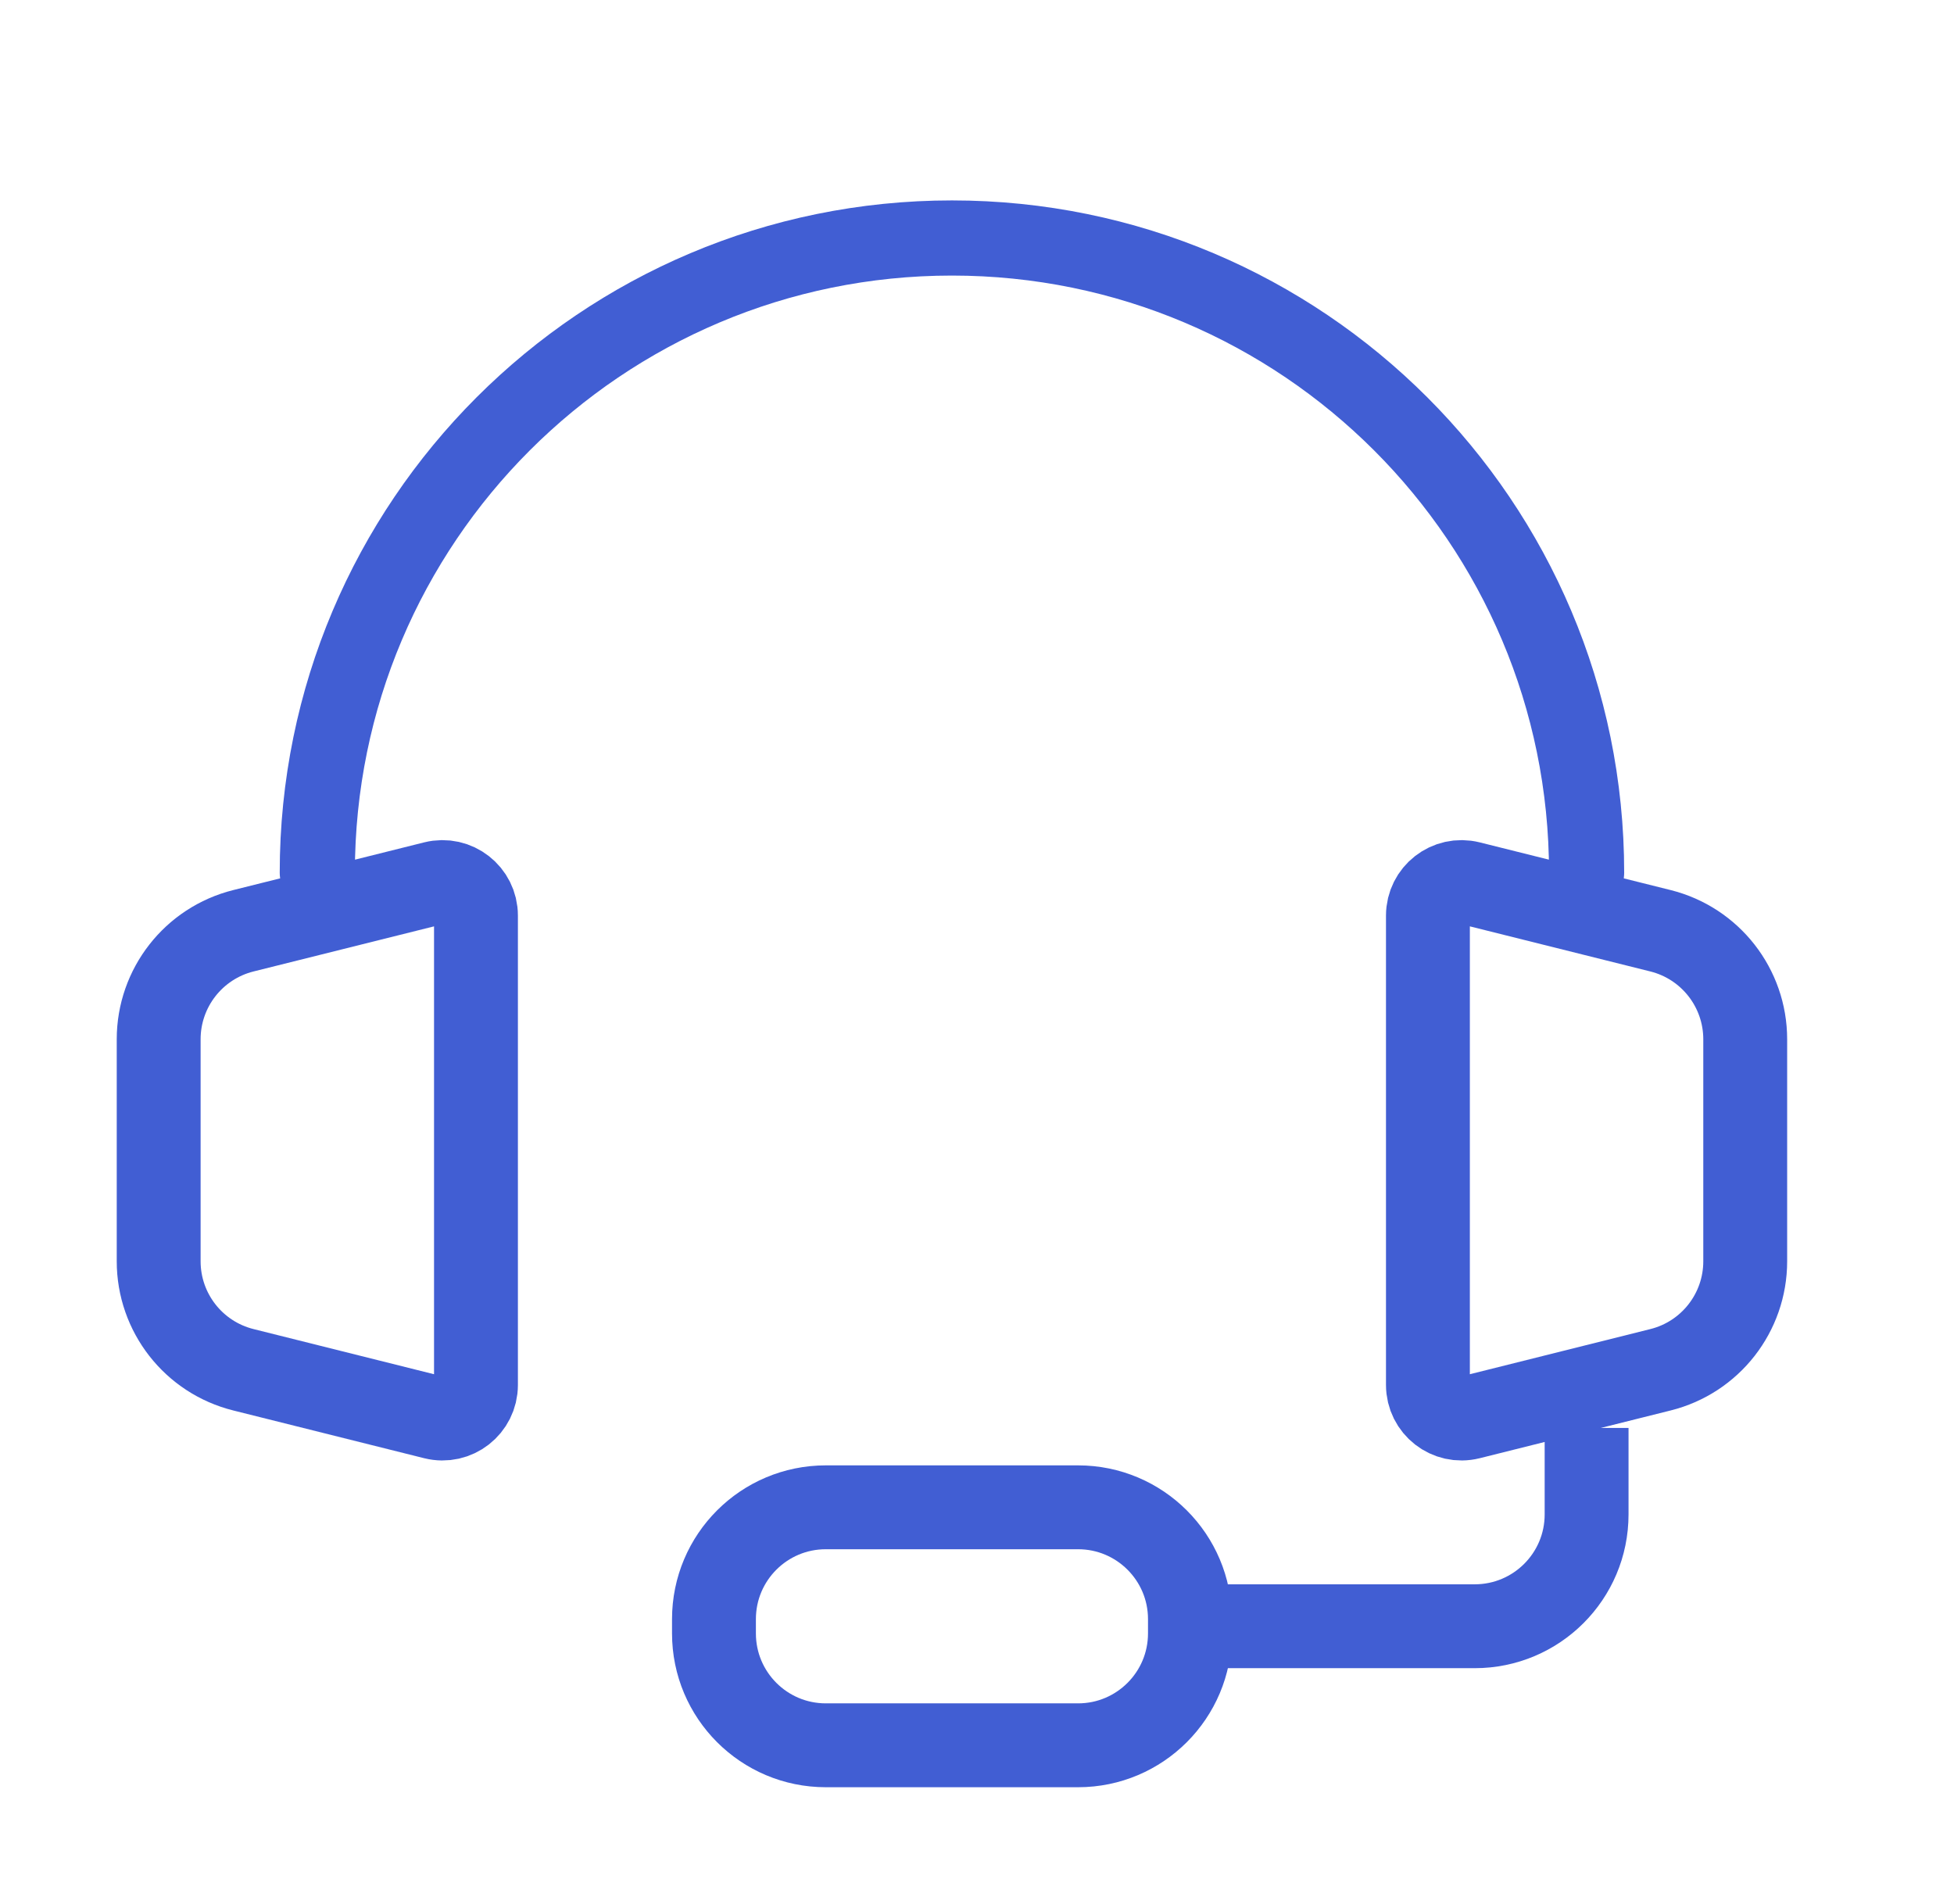
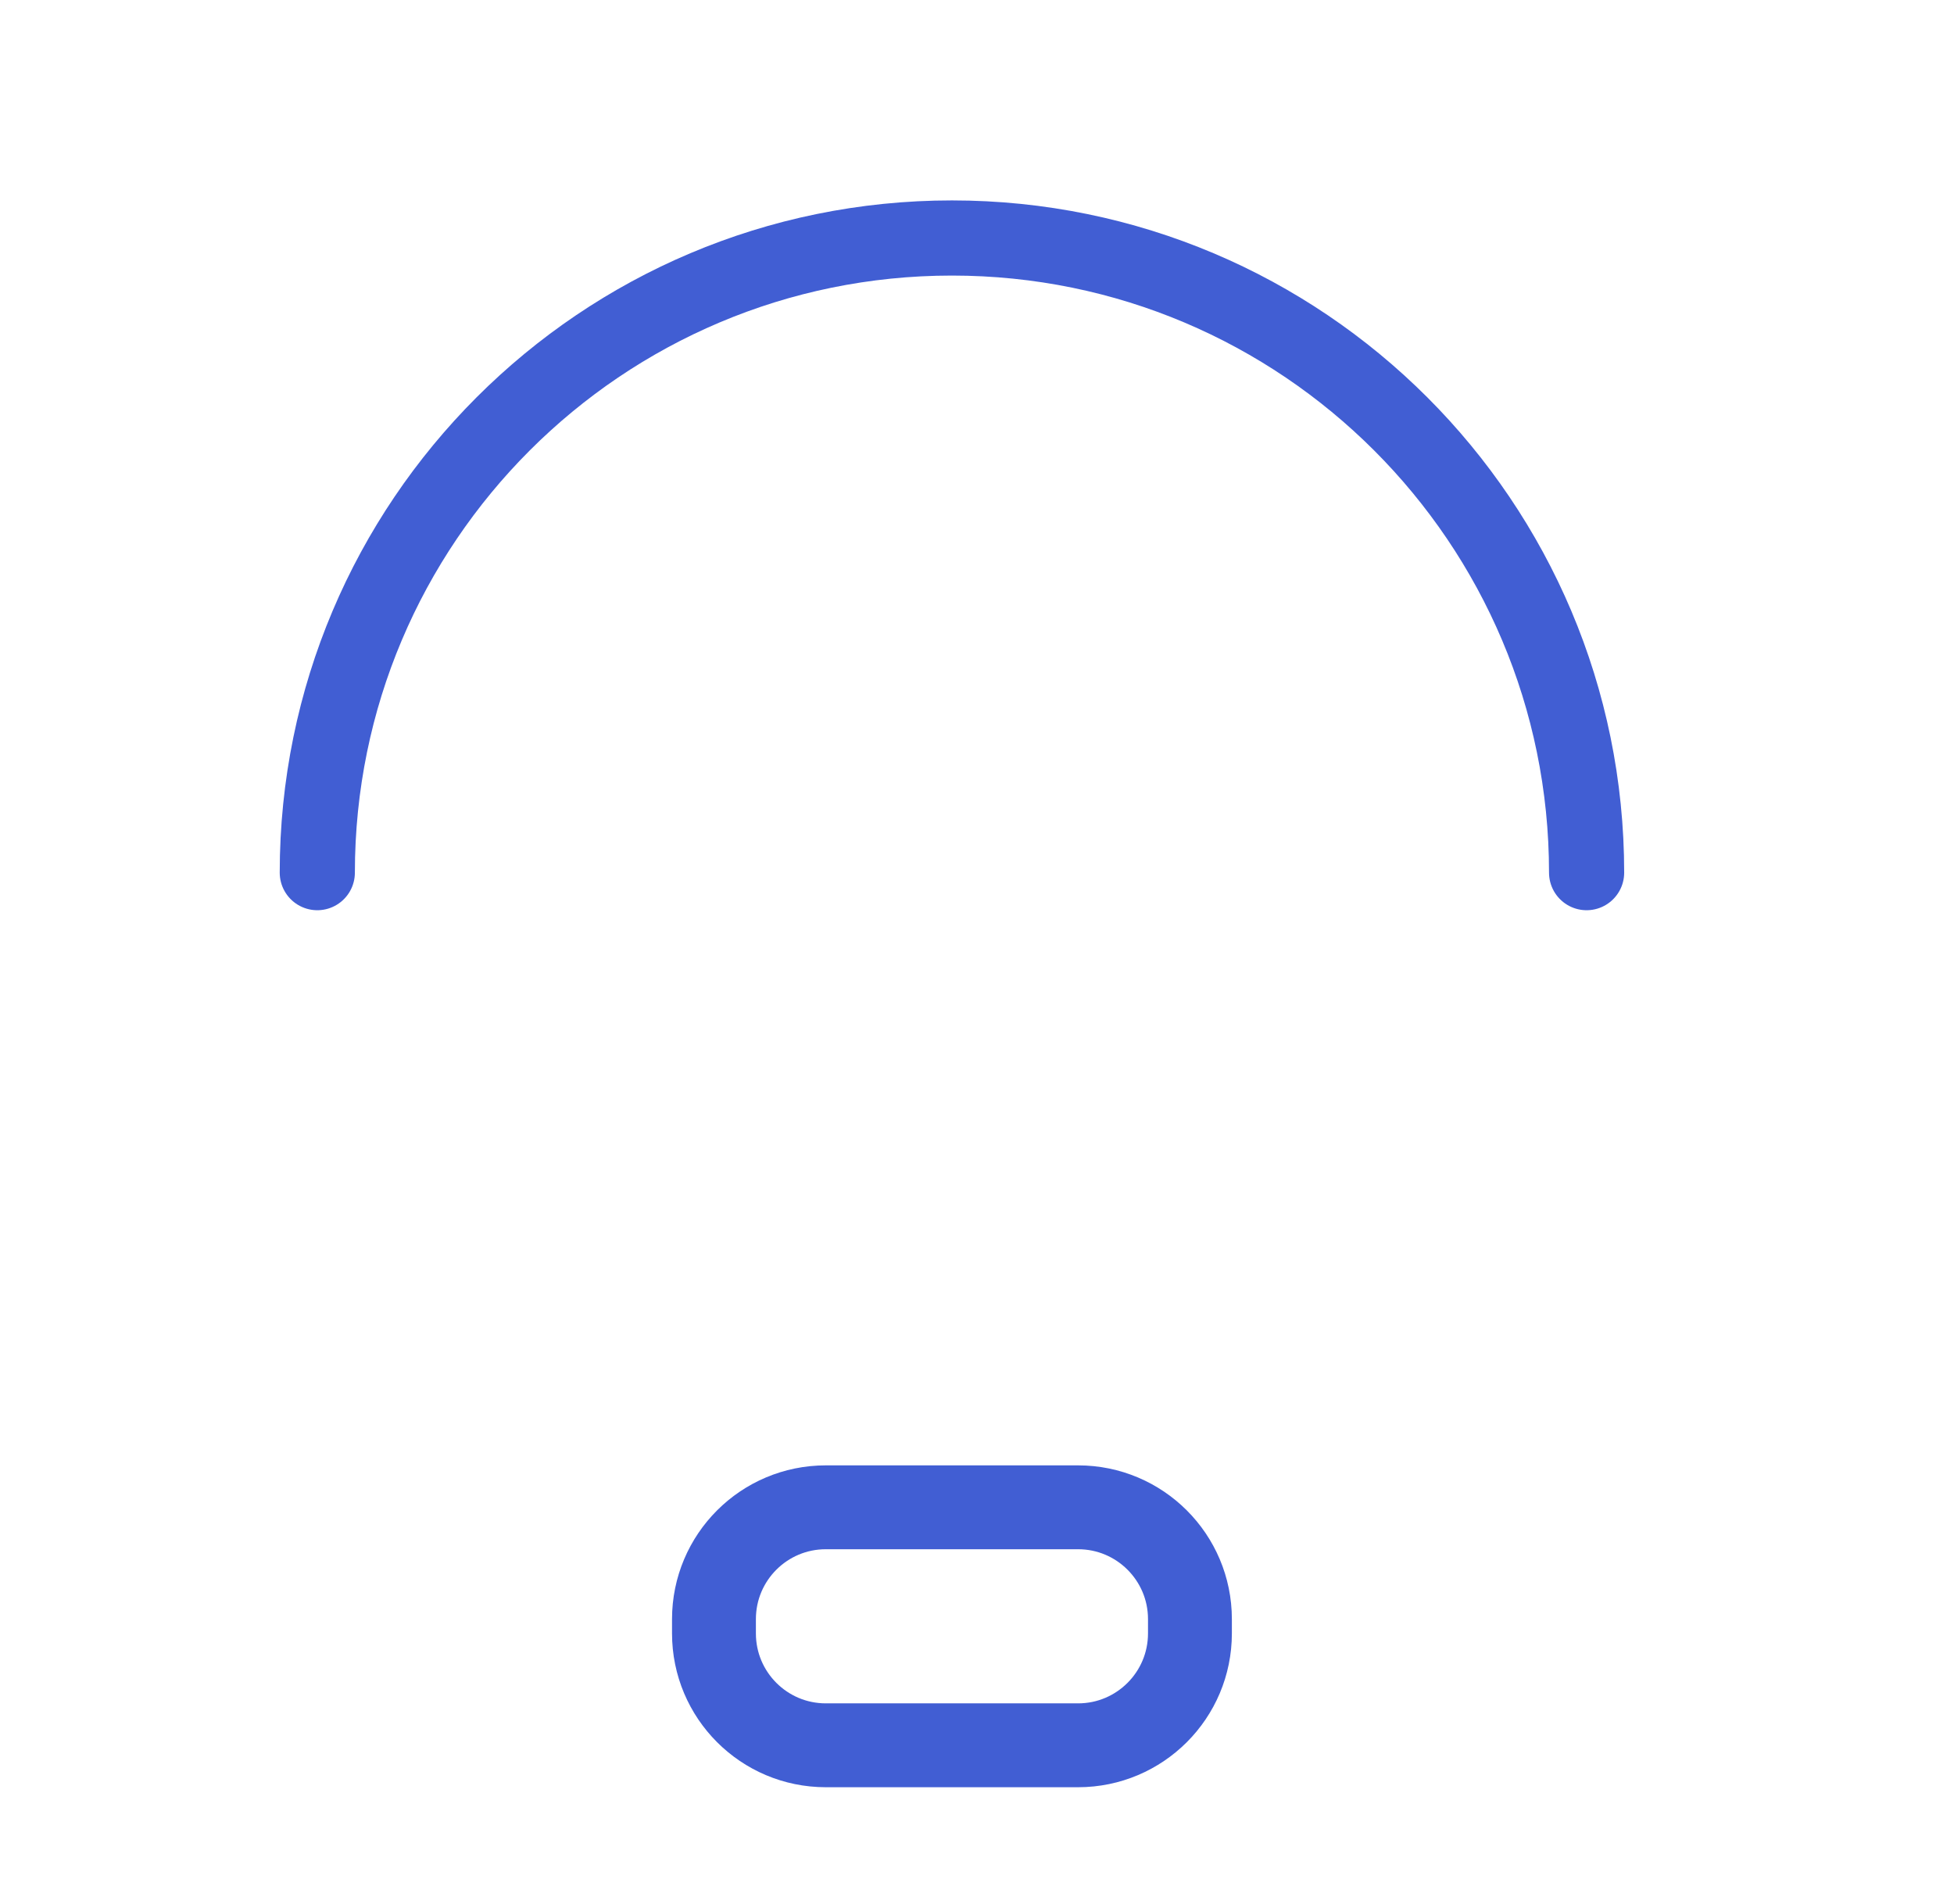
<svg xmlns="http://www.w3.org/2000/svg" width="39" height="38" viewBox="0 0 39 38" fill="none">
  <path d="M31.667 17.417C31.667 10.421 25.995 4.75 19 4.75C12.004 4.75 6.333 10.421 6.333 17.417" stroke="#415ED3" stroke-width="1.5" stroke-linecap="round" stroke-linejoin="round" />
-   <path d="M3.167 25.174V20.743C3.167 19.718 3.864 18.826 4.858 18.577L8.668 17.625C9.091 17.519 9.5 17.839 9.5 18.274V27.642C9.5 28.078 9.091 28.398 8.668 28.292L4.858 27.339C3.864 27.091 3.167 26.198 3.167 25.174Z" stroke="#415ED3" stroke-width="1.674" />
-   <path d="M34.833 25.174V20.743C34.833 19.718 34.136 18.826 33.142 18.577L29.332 17.625C28.909 17.519 28.5 17.839 28.5 18.274V27.642C28.5 28.078 28.909 28.398 29.332 28.292L33.142 27.339C34.136 27.091 34.833 26.198 34.833 25.174Z" stroke="#415ED3" stroke-width="1.674" />
-   <path d="M31.667 28.5V30.226C31.667 31.459 30.667 32.458 29.434 32.458H22.959" stroke="#415ED3" stroke-width="1.674" />
  <path d="M14.25 32.601V32.316C14.25 31.083 15.249 30.084 16.482 30.084H21.518C22.75 30.084 23.75 31.083 23.75 32.316V32.601C23.75 33.834 22.75 34.834 21.518 34.834H16.482C15.249 34.834 14.25 33.834 14.25 32.601Z" stroke="#415ED3" stroke-width="1.674" />
</svg>